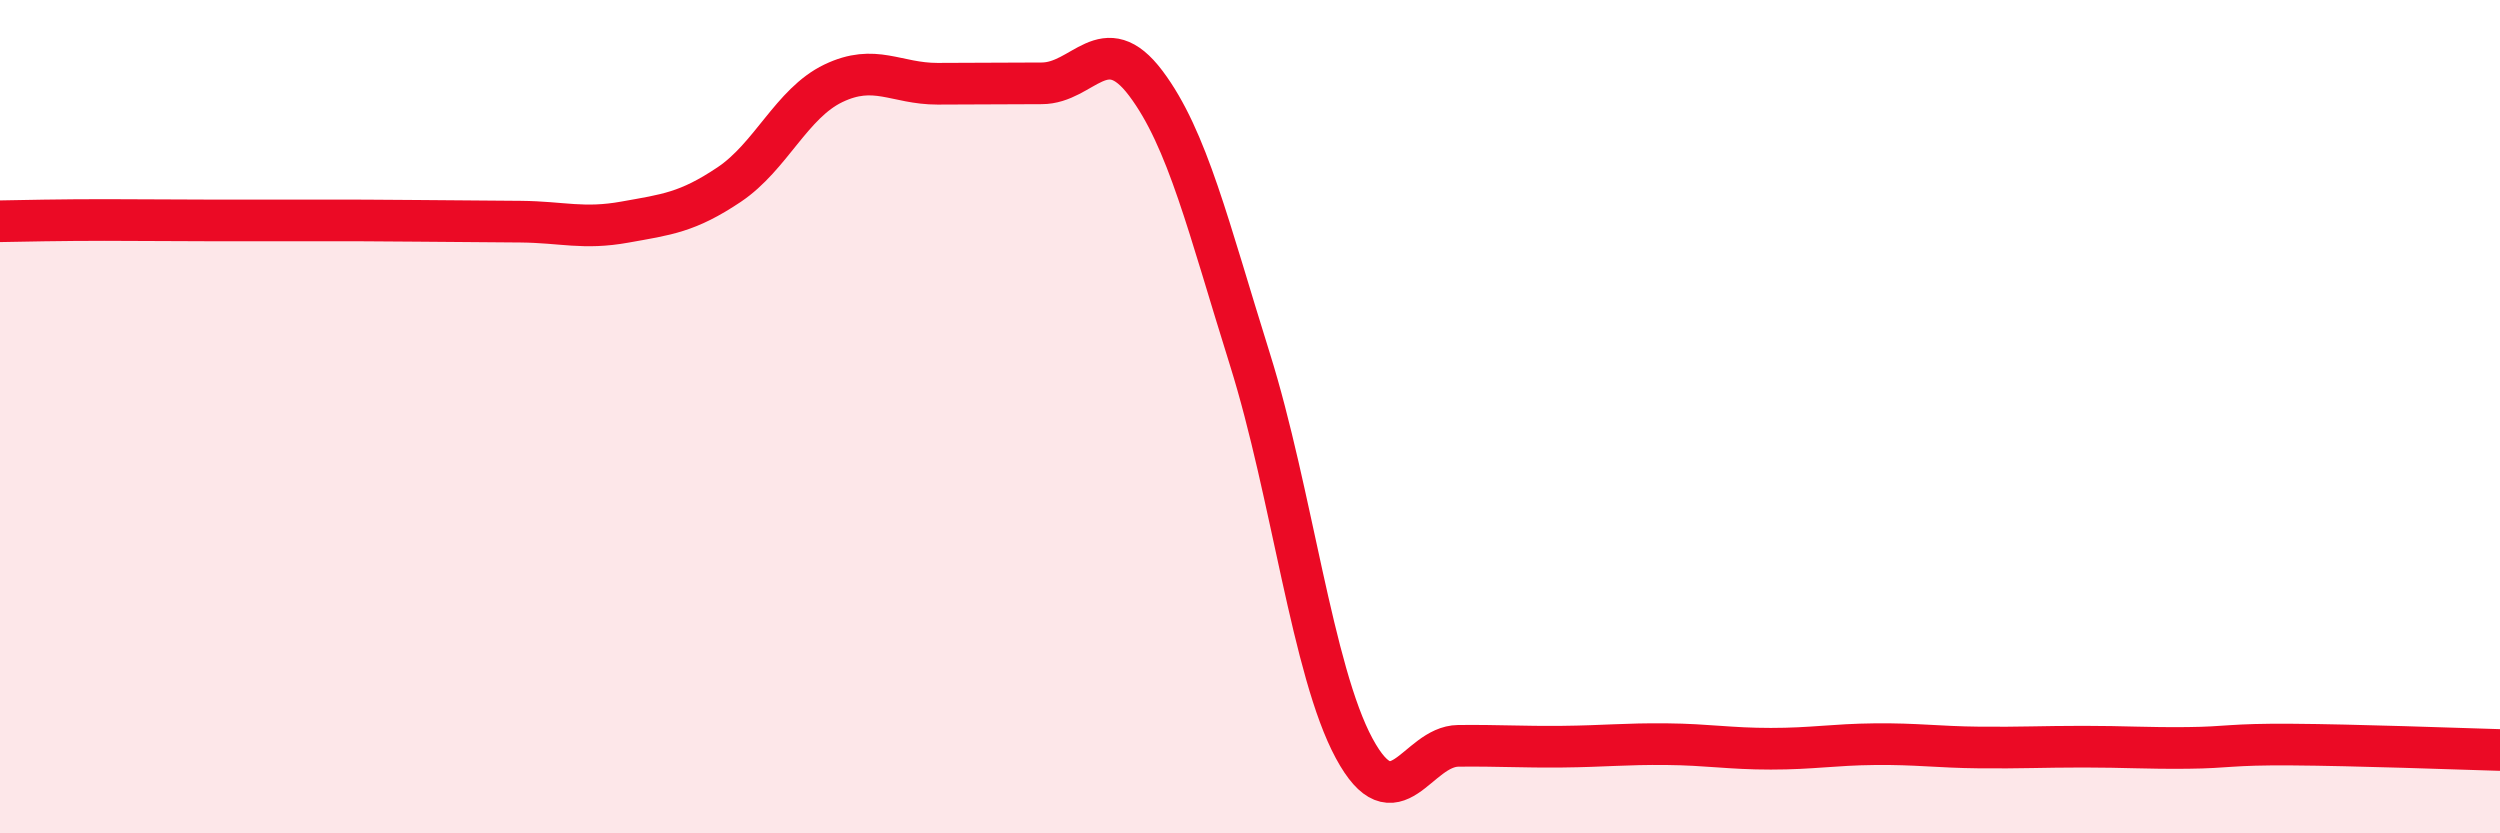
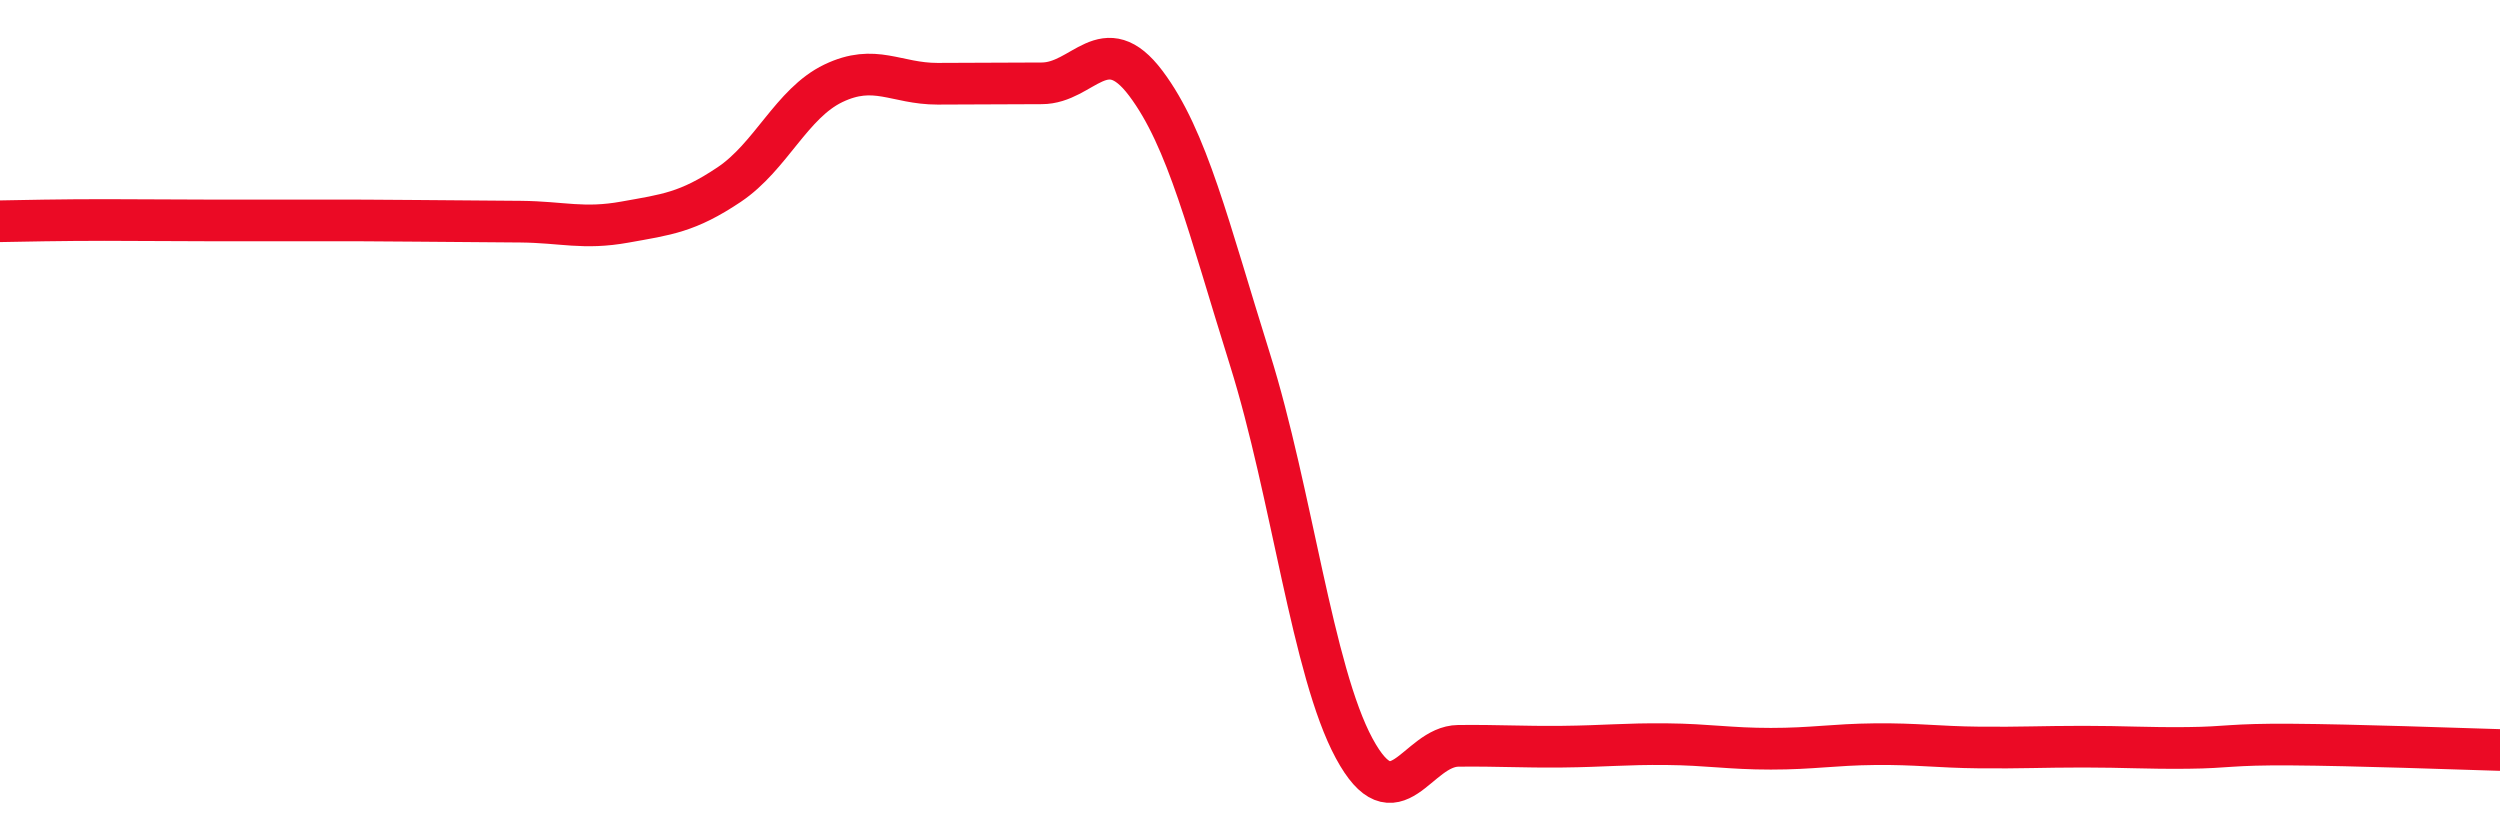
<svg xmlns="http://www.w3.org/2000/svg" width="60" height="20" viewBox="0 0 60 20">
-   <path d="M 0,5.31 C 0.5,5.3 1.5,5.28 2.5,5.28 C 3.5,5.28 4,5.29 5,5.29 C 6,5.29 6.5,5.29 7.5,5.29 C 8.5,5.29 9,5.29 10,5.3 C 11,5.31 11.5,5.31 12.5,5.32 C 13.5,5.33 14,5.51 15,5.33 C 16,5.15 16.5,5.1 17.5,4.43 C 18.5,3.76 19,2.48 20,2 C 21,1.52 21.5,2.01 22.5,2.01 C 23.5,2.01 24,2 25,2 C 26,2 26.5,0.67 27.5,2 C 28.5,3.33 29,5.44 30,8.63 C 31,11.82 31.5,16.11 32.5,17.96 C 33.5,19.81 34,17.91 35,17.9 C 36,17.89 36.5,17.93 37.5,17.92 C 38.5,17.91 39,17.85 40,17.86 C 41,17.87 41.5,17.97 42.5,17.97 C 43.5,17.97 44,17.87 45,17.86 C 46,17.85 46.5,17.93 47.5,17.94 C 48.5,17.95 49,17.92 50,17.92 C 51,17.92 51.5,17.96 52.5,17.95 C 53.5,17.94 53.5,17.86 55,17.87 C 56.5,17.88 59,17.97 60,18L60 20L0 20Z" fill="#EB0A25" opacity="0.1" stroke-linecap="round" stroke-linejoin="round" />
  <path d="M 0,5.31 C 0.5,5.3 1.5,5.28 2.5,5.28 C 3.5,5.28 4,5.29 5,5.29 C 6,5.29 6.5,5.29 7.5,5.29 C 8.5,5.29 9,5.29 10,5.3 C 11,5.31 11.5,5.31 12.5,5.32 C 13.5,5.33 14,5.51 15,5.33 C 16,5.15 16.5,5.1 17.5,4.43 C 18.5,3.76 19,2.48 20,2 C 21,1.52 21.5,2.01 22.5,2.01 C 23.5,2.01 24,2 25,2 C 26,2 26.5,0.67 27.5,2 C 28.5,3.33 29,5.44 30,8.63 C 31,11.82 31.5,16.11 32.5,17.96 C 33.5,19.81 34,17.91 35,17.9 C 36,17.89 36.5,17.93 37.5,17.92 C 38.5,17.91 39,17.85 40,17.86 C 41,17.87 41.5,17.97 42.5,17.97 C 43.5,17.97 44,17.87 45,17.86 C 46,17.85 46.5,17.93 47.5,17.94 C 48.5,17.95 49,17.92 50,17.92 C 51,17.92 51.5,17.96 52.5,17.95 C 53.5,17.94 53.5,17.86 55,17.87 C 56.5,17.88 59,17.97 60,18" stroke="#EB0A25" stroke-width="1" fill="none" stroke-linecap="round" stroke-linejoin="round" />
</svg>